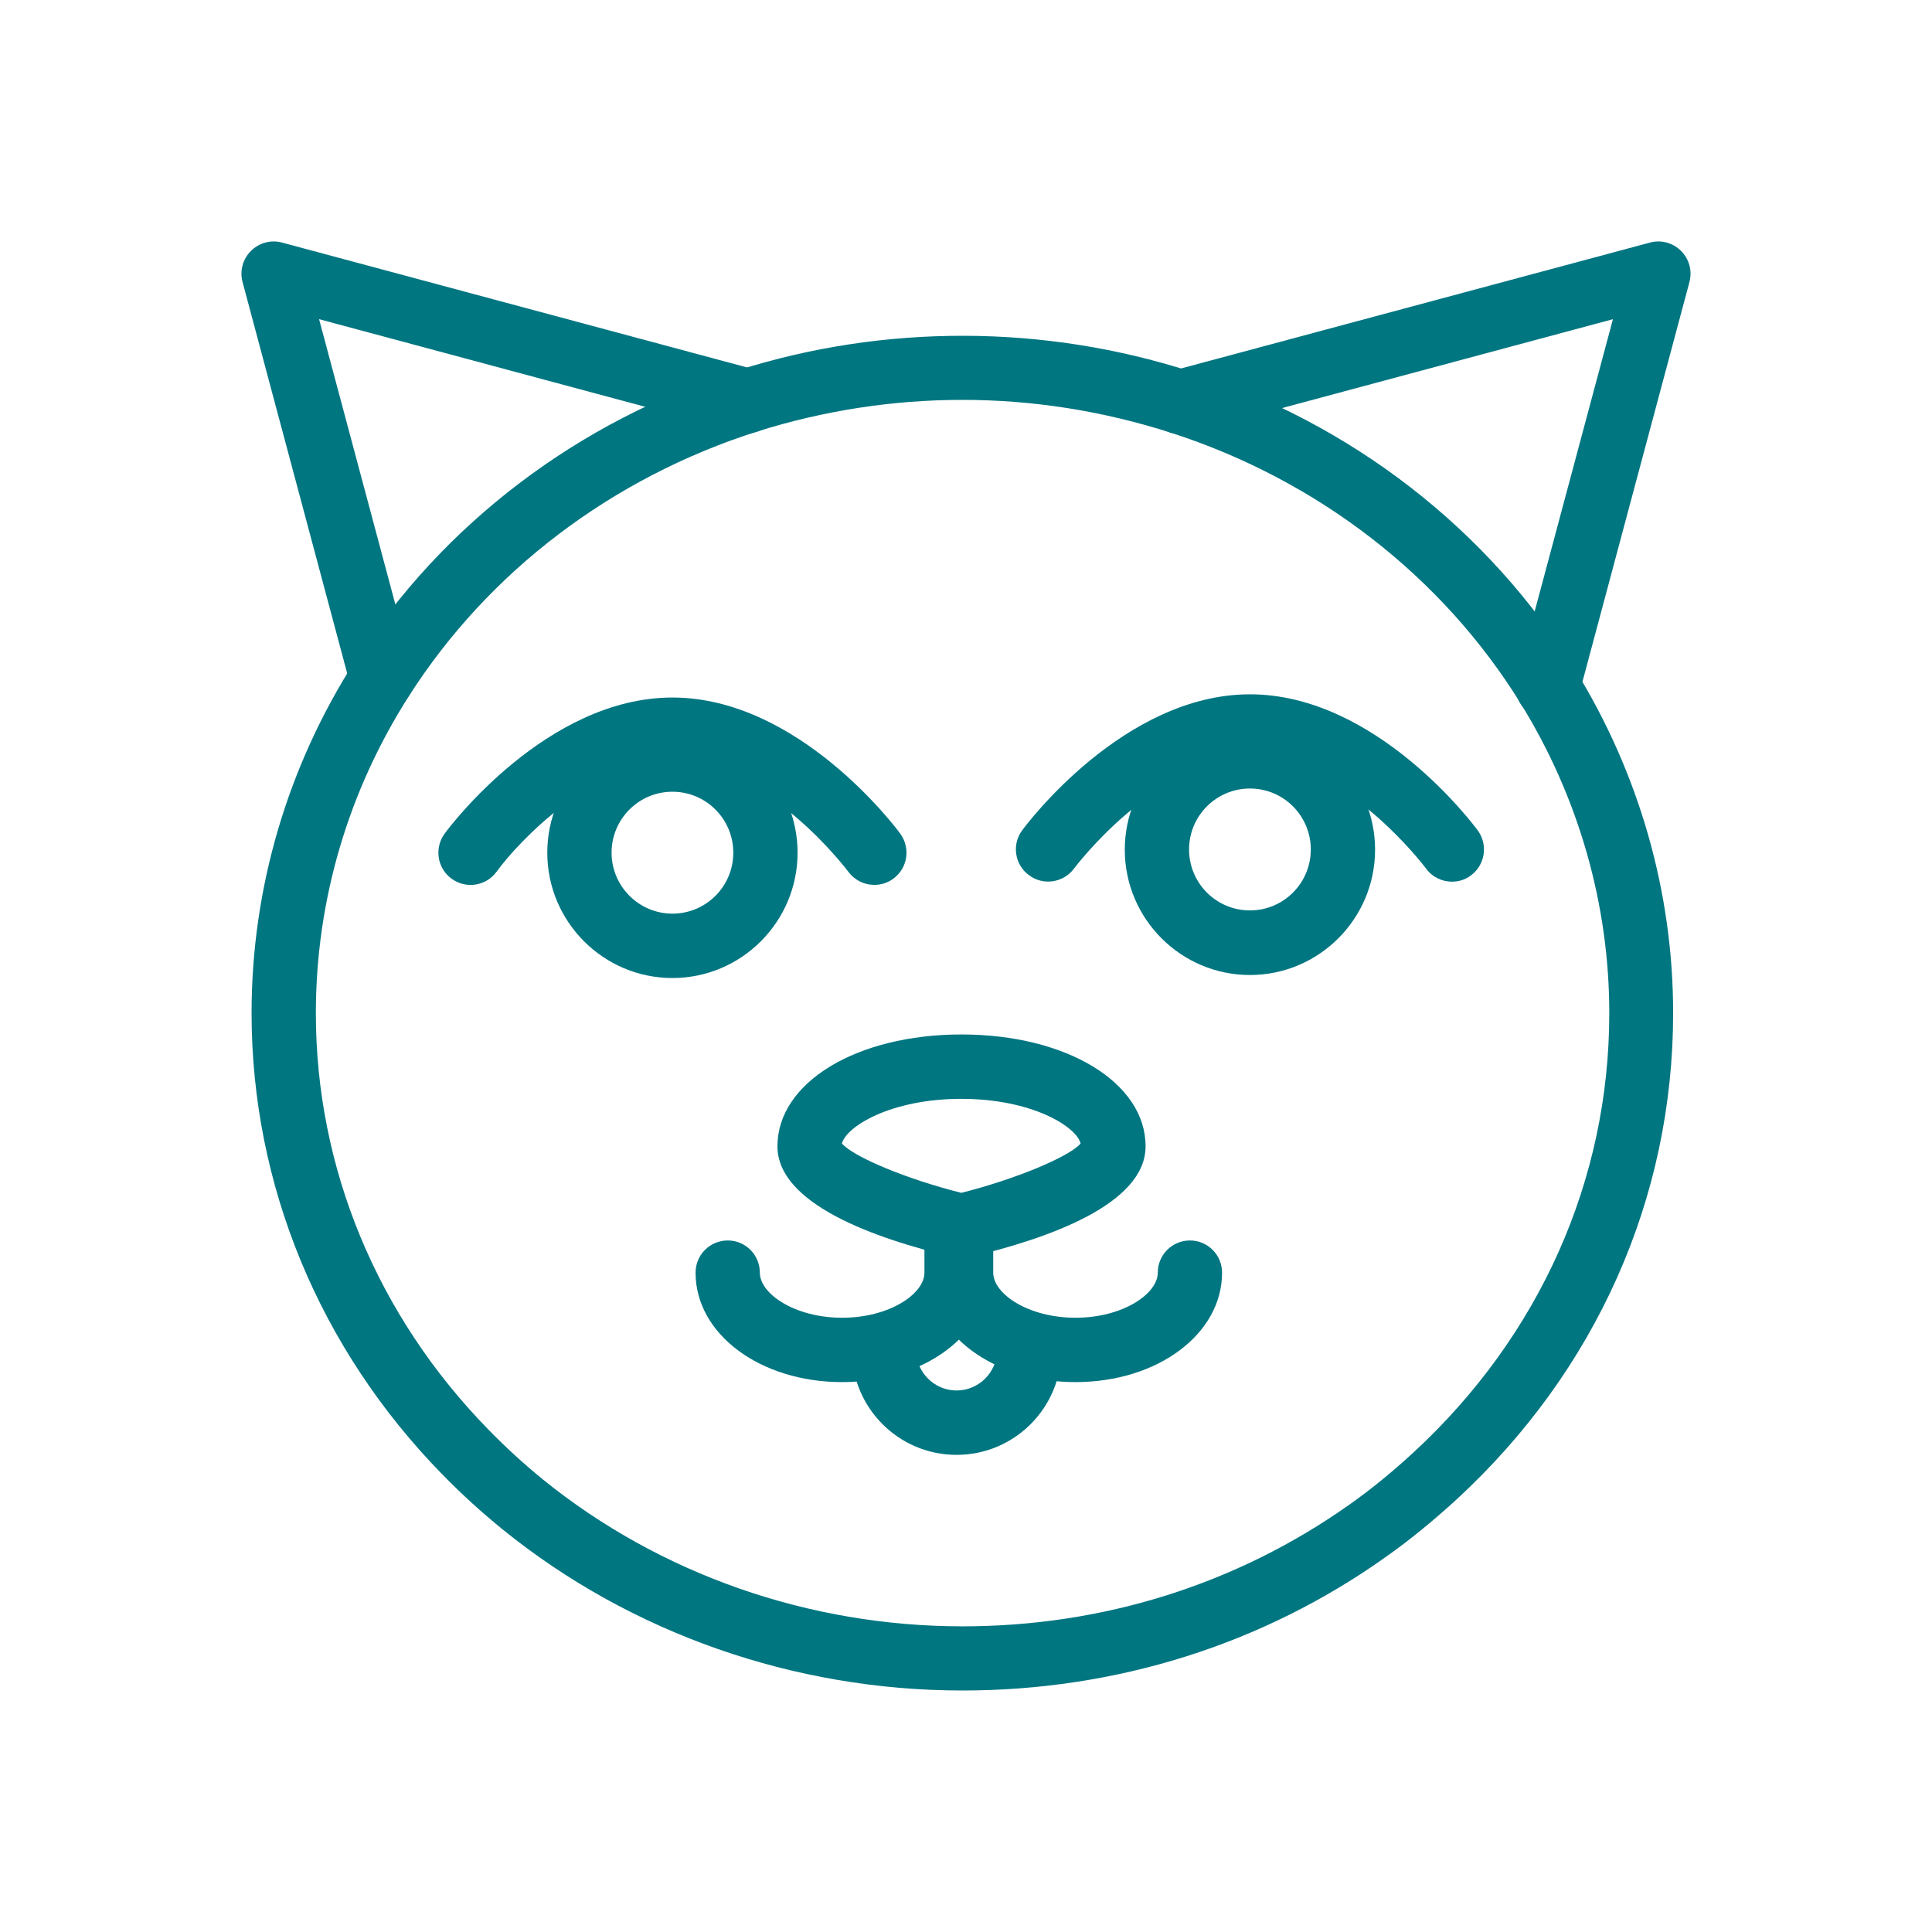
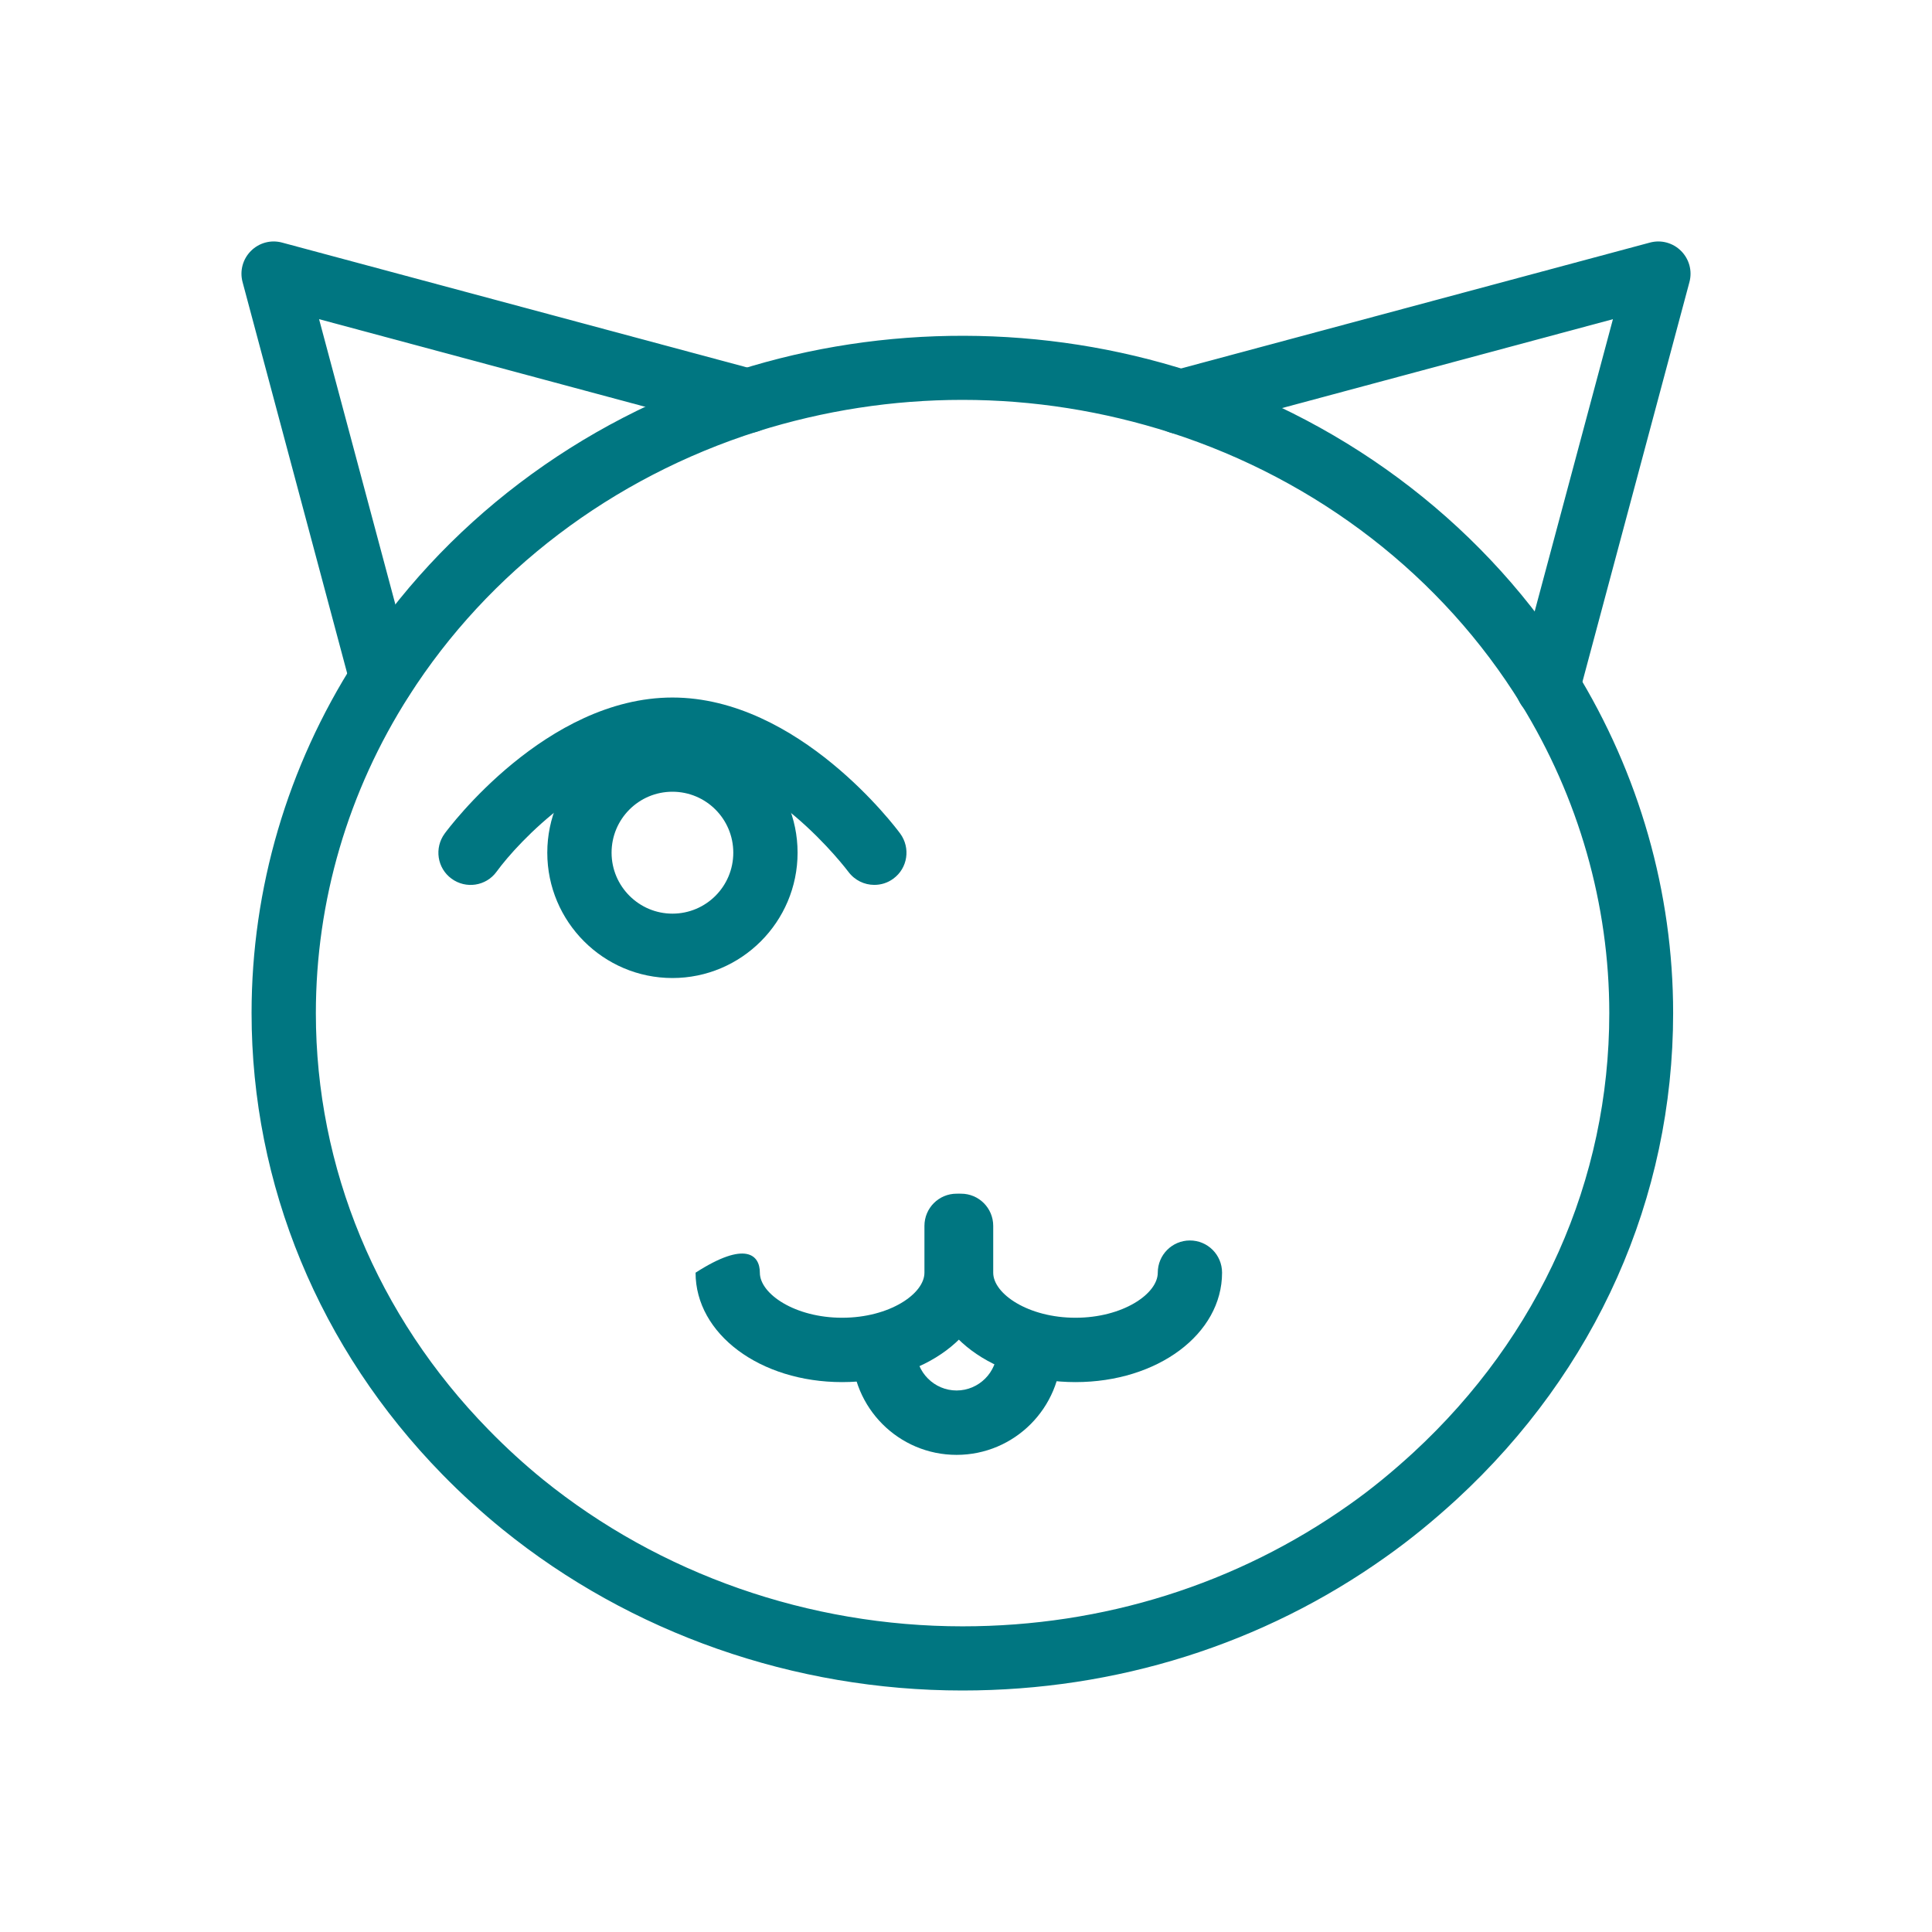
<svg xmlns="http://www.w3.org/2000/svg" width="80" height="80" viewBox="0 0 80 80" fill="none">
  <g clip-path="url(#clip0_1_1315)">
    <path d="M15.812 29.425C15.226 29.425 14.685 29.034 14.525 28.439L10.044 11.679C9.92 11.217 10.053 10.728 10.39 10.391C10.727 10.053 11.215 9.92 11.677 10.044L31.304 15.314C32.014 15.5 32.44 16.238 32.245 16.949C32.058 17.66 31.322 18.077 30.612 17.891L13.212 13.216L17.098 27.745C17.285 28.456 16.867 29.185 16.158 29.381C16.042 29.407 15.927 29.425 15.812 29.425Z" fill="#007681" />
    <path d="M64.091 29.772C63.975 29.772 63.86 29.754 63.745 29.727C63.035 29.541 62.618 28.803 62.804 28.093L66.788 13.217L49.219 17.936C48.509 18.122 47.782 17.704 47.587 16.994C47.4 16.283 47.817 15.554 48.527 15.358L68.323 10.044C68.784 9.92 69.272 10.053 69.61 10.391C69.947 10.729 70.08 11.217 69.956 11.68L65.377 28.786C65.217 29.381 64.676 29.772 64.091 29.772Z" fill="#007681" />
    <path d="M39.849 70C32.884 70 26.114 67.627 20.808 63.326C19.965 62.642 19.122 61.878 18.314 61.051C13.221 55.844 10.417 49.055 10.417 41.946C10.417 36.792 11.899 31.745 14.703 27.364C18.323 21.694 23.957 17.42 30.559 15.332C36.611 13.412 43.239 13.43 49.281 15.376C55.972 17.535 61.633 21.925 65.226 27.737C67.879 32.038 69.281 36.952 69.281 41.946C69.281 49.606 66.096 56.76 60.311 62.091C59.361 62.962 58.385 63.762 57.391 64.464C52.298 68.09 46.229 70 39.849 70ZM39.849 16.558C36.965 16.558 34.108 17.002 31.366 17.864C25.351 19.775 20.231 23.658 16.939 28.812C14.41 32.767 13.079 37.307 13.079 41.955C13.079 48.362 15.617 54.485 20.222 59.194C20.958 59.95 21.721 60.643 22.485 61.265C27.329 65.184 33.496 67.343 39.858 67.343C45.679 67.343 51.216 65.601 55.874 62.304C56.77 61.674 57.657 60.945 58.527 60.145C63.753 55.32 66.637 48.86 66.637 41.955C66.637 37.45 65.368 33.024 62.981 29.15C59.725 23.871 54.57 19.881 48.483 17.918C45.679 17.02 42.786 16.558 39.849 16.558Z" fill="#007681" />
-     <path d="M39.805 52.094C39.698 52.094 39.601 52.085 39.503 52.059C36.167 51.277 32.192 49.837 32.192 47.465C32.192 44.825 35.466 42.835 39.814 42.835C44.161 42.835 47.436 44.825 47.436 47.465C47.436 49.846 43.461 51.277 40.124 52.059C40 52.076 39.902 52.094 39.805 52.094ZM34.862 47.349C35.342 47.909 37.569 48.833 39.805 49.393C42.032 48.833 44.259 47.909 44.747 47.349C44.561 46.638 42.715 45.501 39.805 45.501C36.894 45.501 35.049 46.638 34.862 47.349Z" fill="#007681" />
    <path d="M36.202 36.641C35.794 36.641 35.395 36.454 35.129 36.099C35.093 36.054 31.721 31.549 27.844 31.549C24.605 31.549 21.482 34.828 20.559 36.099C20.124 36.694 19.29 36.819 18.696 36.383C18.101 35.948 17.977 35.113 18.412 34.517C18.58 34.286 22.617 28.883 27.844 28.883C33.07 28.883 37.107 34.286 37.276 34.517C37.711 35.113 37.587 35.948 36.992 36.383C36.752 36.561 36.477 36.641 36.202 36.641Z" fill="#007681" />
    <path d="M27.844 40.498C24.987 40.498 22.662 38.169 22.662 35.308C22.662 32.447 24.987 30.119 27.844 30.119C30.701 30.119 33.026 32.447 33.026 35.308C33.026 38.169 30.701 40.498 27.844 40.498ZM27.844 32.784C26.451 32.784 25.324 33.913 25.324 35.308C25.324 36.703 26.46 37.832 27.844 37.832C29.237 37.832 30.364 36.703 30.364 35.308C30.364 33.913 29.237 32.784 27.844 32.784Z" fill="#007681" />
-     <path d="M34.871 57.23C31.473 57.23 28.802 55.24 28.802 52.699C28.802 51.961 29.397 51.365 30.133 51.365C30.87 51.365 31.464 51.961 31.464 52.699C31.464 53.578 32.919 54.565 34.871 54.565C36.823 54.565 38.279 53.578 38.279 52.699V50.761C38.279 50.024 38.873 49.428 39.61 49.428C40.346 49.428 40.941 50.024 40.941 50.761V52.699C40.941 55.24 38.279 57.23 34.871 57.23Z" fill="#007681" />
+     <path d="M34.871 57.23C31.473 57.23 28.802 55.24 28.802 52.699C30.87 51.365 31.464 51.961 31.464 52.699C31.464 53.578 32.919 54.565 34.871 54.565C36.823 54.565 38.279 53.578 38.279 52.699V50.761C38.279 50.024 38.873 49.428 39.61 49.428C40.346 49.428 40.941 50.024 40.941 50.761V52.699C40.941 55.24 38.279 57.23 34.871 57.23Z" fill="#007681" />
    <path d="M44.534 57.23C41.136 57.23 38.465 55.24 38.465 52.699V50.761C38.465 50.024 39.059 49.428 39.796 49.428C40.532 49.428 41.127 50.024 41.127 50.761V52.699C41.127 53.578 42.582 54.565 44.534 54.565C46.486 54.565 47.941 53.578 47.941 52.699C47.941 51.961 48.536 51.365 49.272 51.365C50.009 51.365 50.603 51.961 50.603 52.699C50.603 55.24 47.933 57.23 44.534 57.23Z" fill="#007681" />
-     <path d="M60.124 36.508C59.716 36.508 59.308 36.321 59.051 35.966C59.015 35.921 55.643 31.416 51.766 31.416C47.888 31.416 44.508 35.921 44.472 35.966C44.037 36.552 43.203 36.685 42.609 36.241C42.014 35.806 41.89 34.97 42.325 34.384C42.493 34.153 46.531 28.75 51.757 28.75C56.983 28.75 61.02 34.153 61.189 34.384C61.624 34.979 61.499 35.815 60.905 36.25C60.674 36.428 60.399 36.508 60.124 36.508Z" fill="#007681" />
-     <path d="M51.757 40.373C48.9 40.373 46.575 38.045 46.575 35.184C46.575 32.322 48.9 29.994 51.757 29.994C54.614 29.994 56.939 32.322 56.939 35.184C56.939 38.045 54.614 40.373 51.757 40.373ZM51.757 32.651C50.364 32.651 49.237 33.78 49.237 35.175C49.237 36.57 50.364 37.698 51.757 37.698C53.15 37.698 54.277 36.57 54.277 35.175C54.277 33.78 53.15 32.651 51.757 32.651Z" fill="#007681" />
    <path d="M39.61 60.243C37.214 60.243 35.271 58.297 35.271 55.898C35.271 55.16 35.865 54.565 36.602 54.565C37.338 54.565 37.933 55.16 37.933 55.898C37.933 56.822 38.687 57.577 39.61 57.577C40.532 57.577 41.287 56.822 41.287 55.898C41.287 55.16 41.881 54.565 42.618 54.565C43.354 54.565 43.949 55.16 43.949 55.898C43.949 58.297 42.005 60.243 39.61 60.243Z" fill="#007681" />
  </g>
  <defs>
    <clipPath id="clip0_1_1315">
      <rect width="60" height="60" fill="white" transform="translate(10 10)" />
    </clipPath>
  </defs>
</svg>